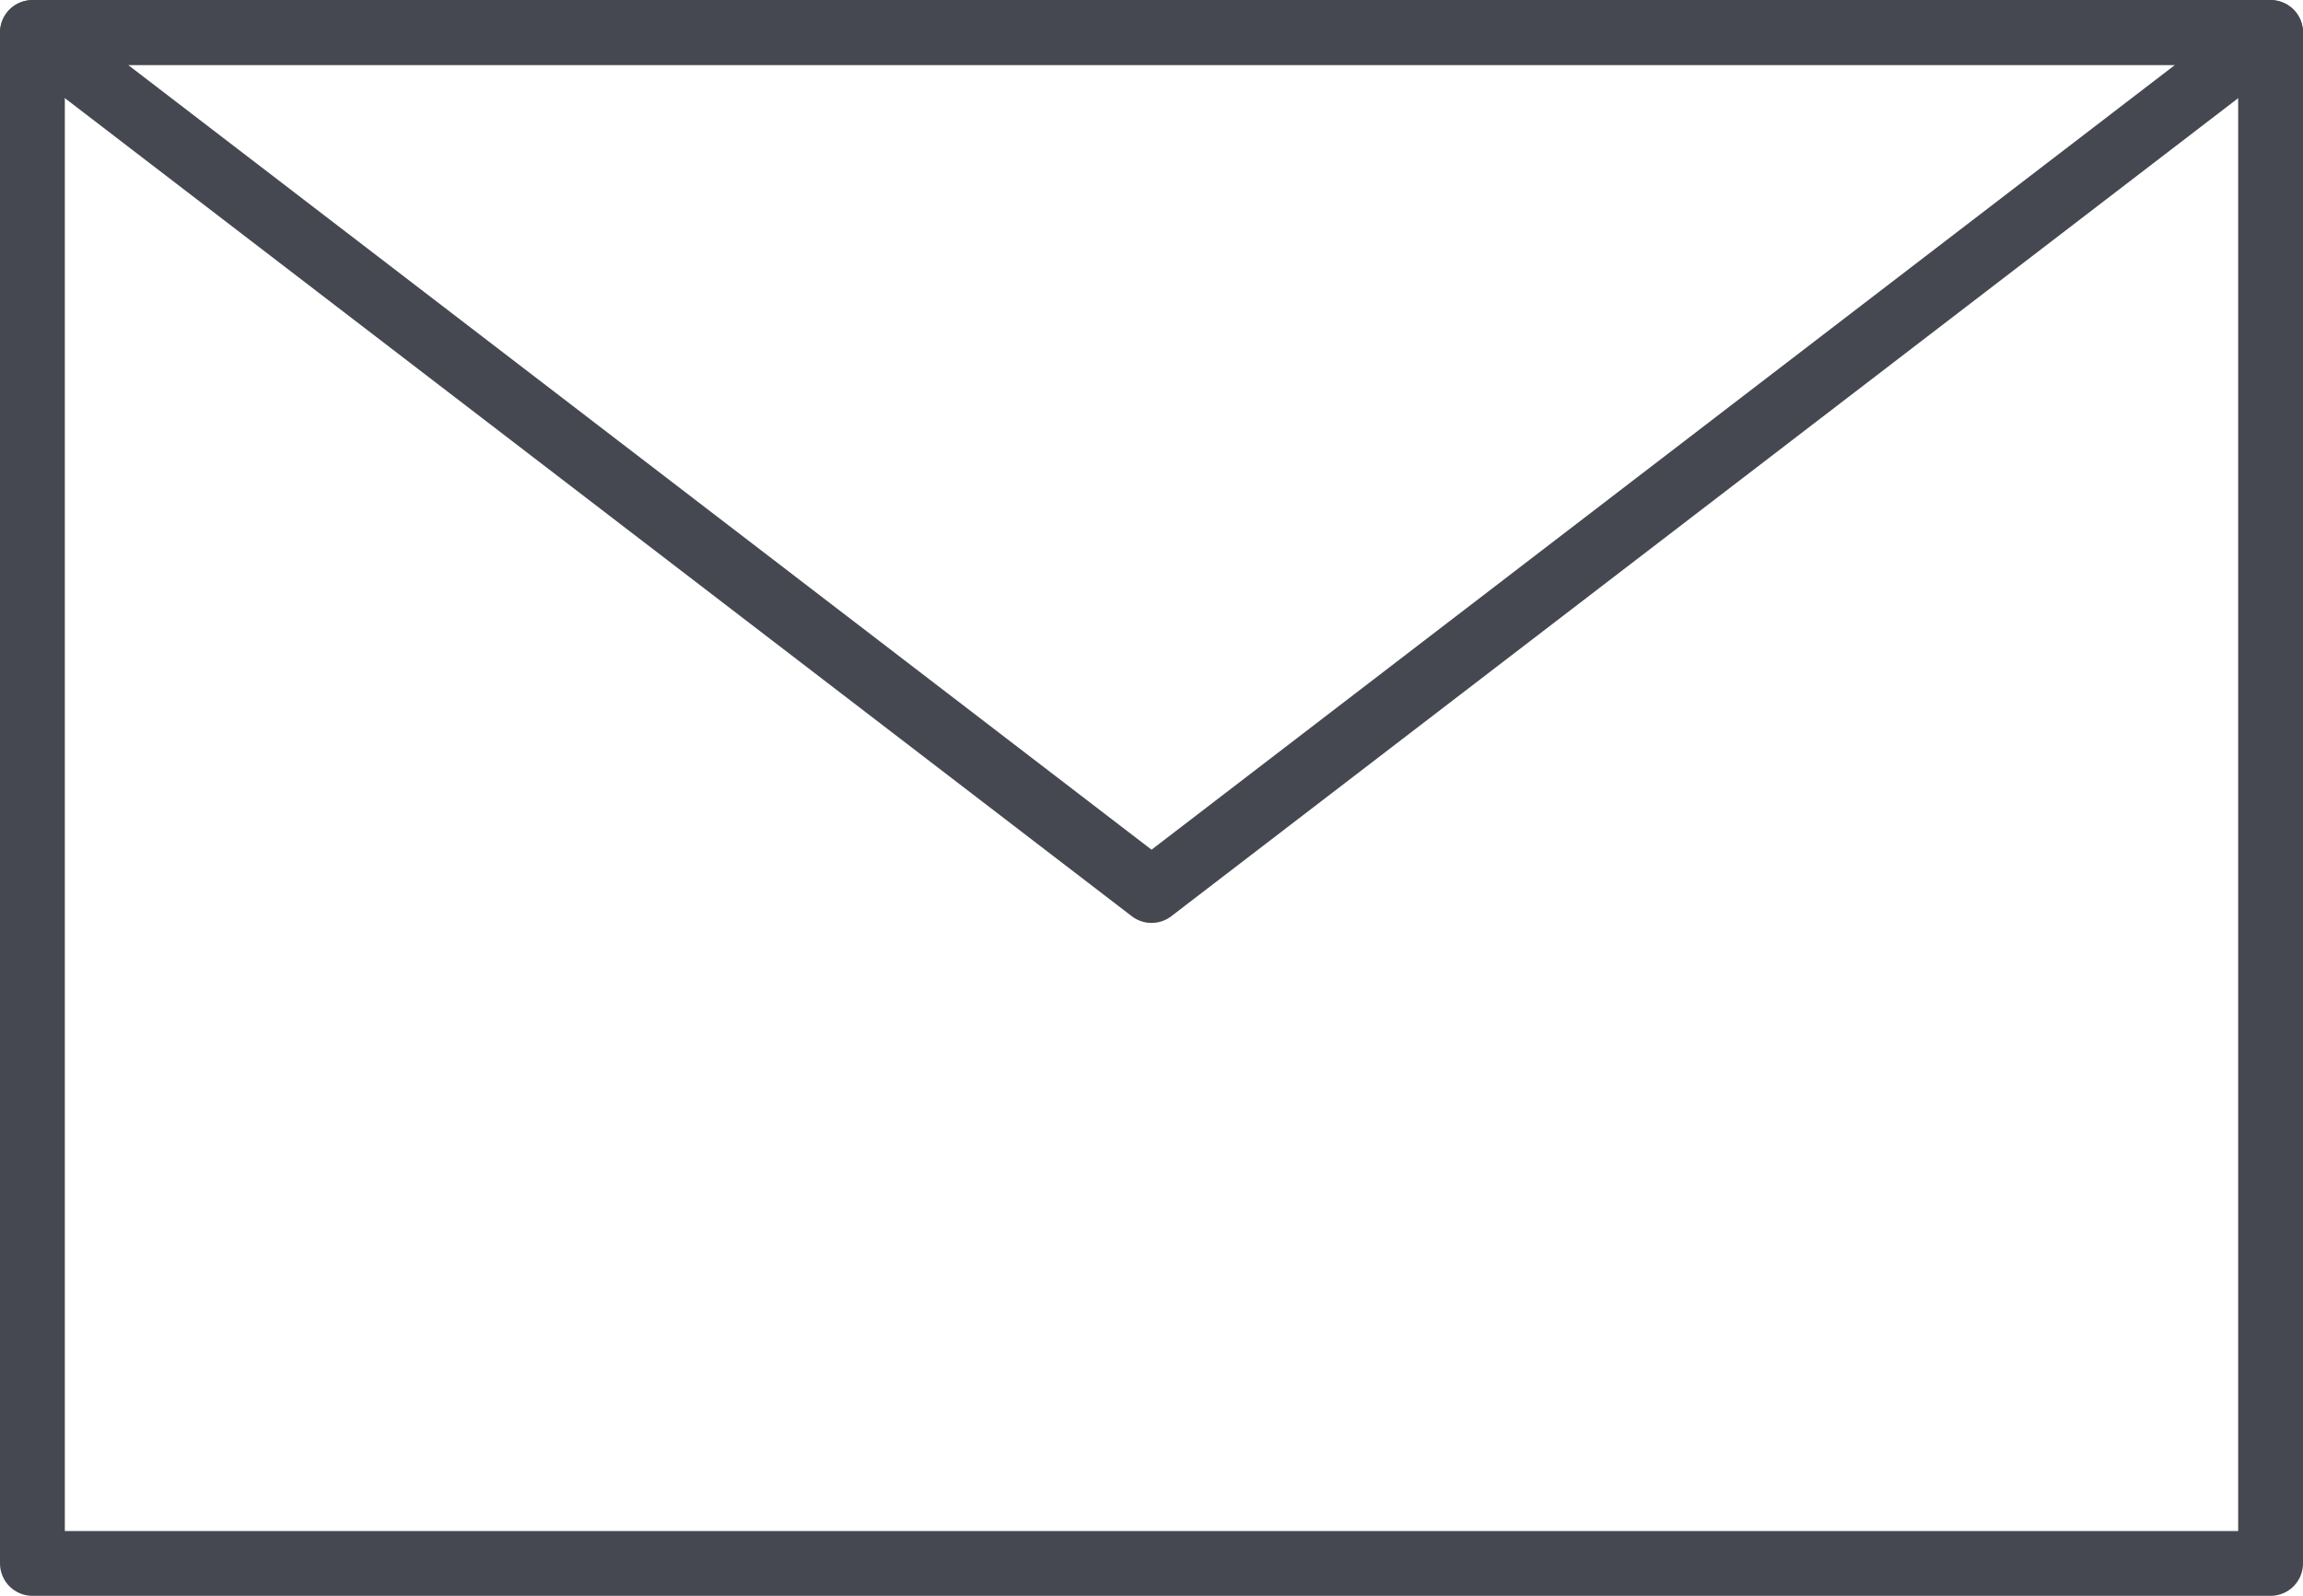
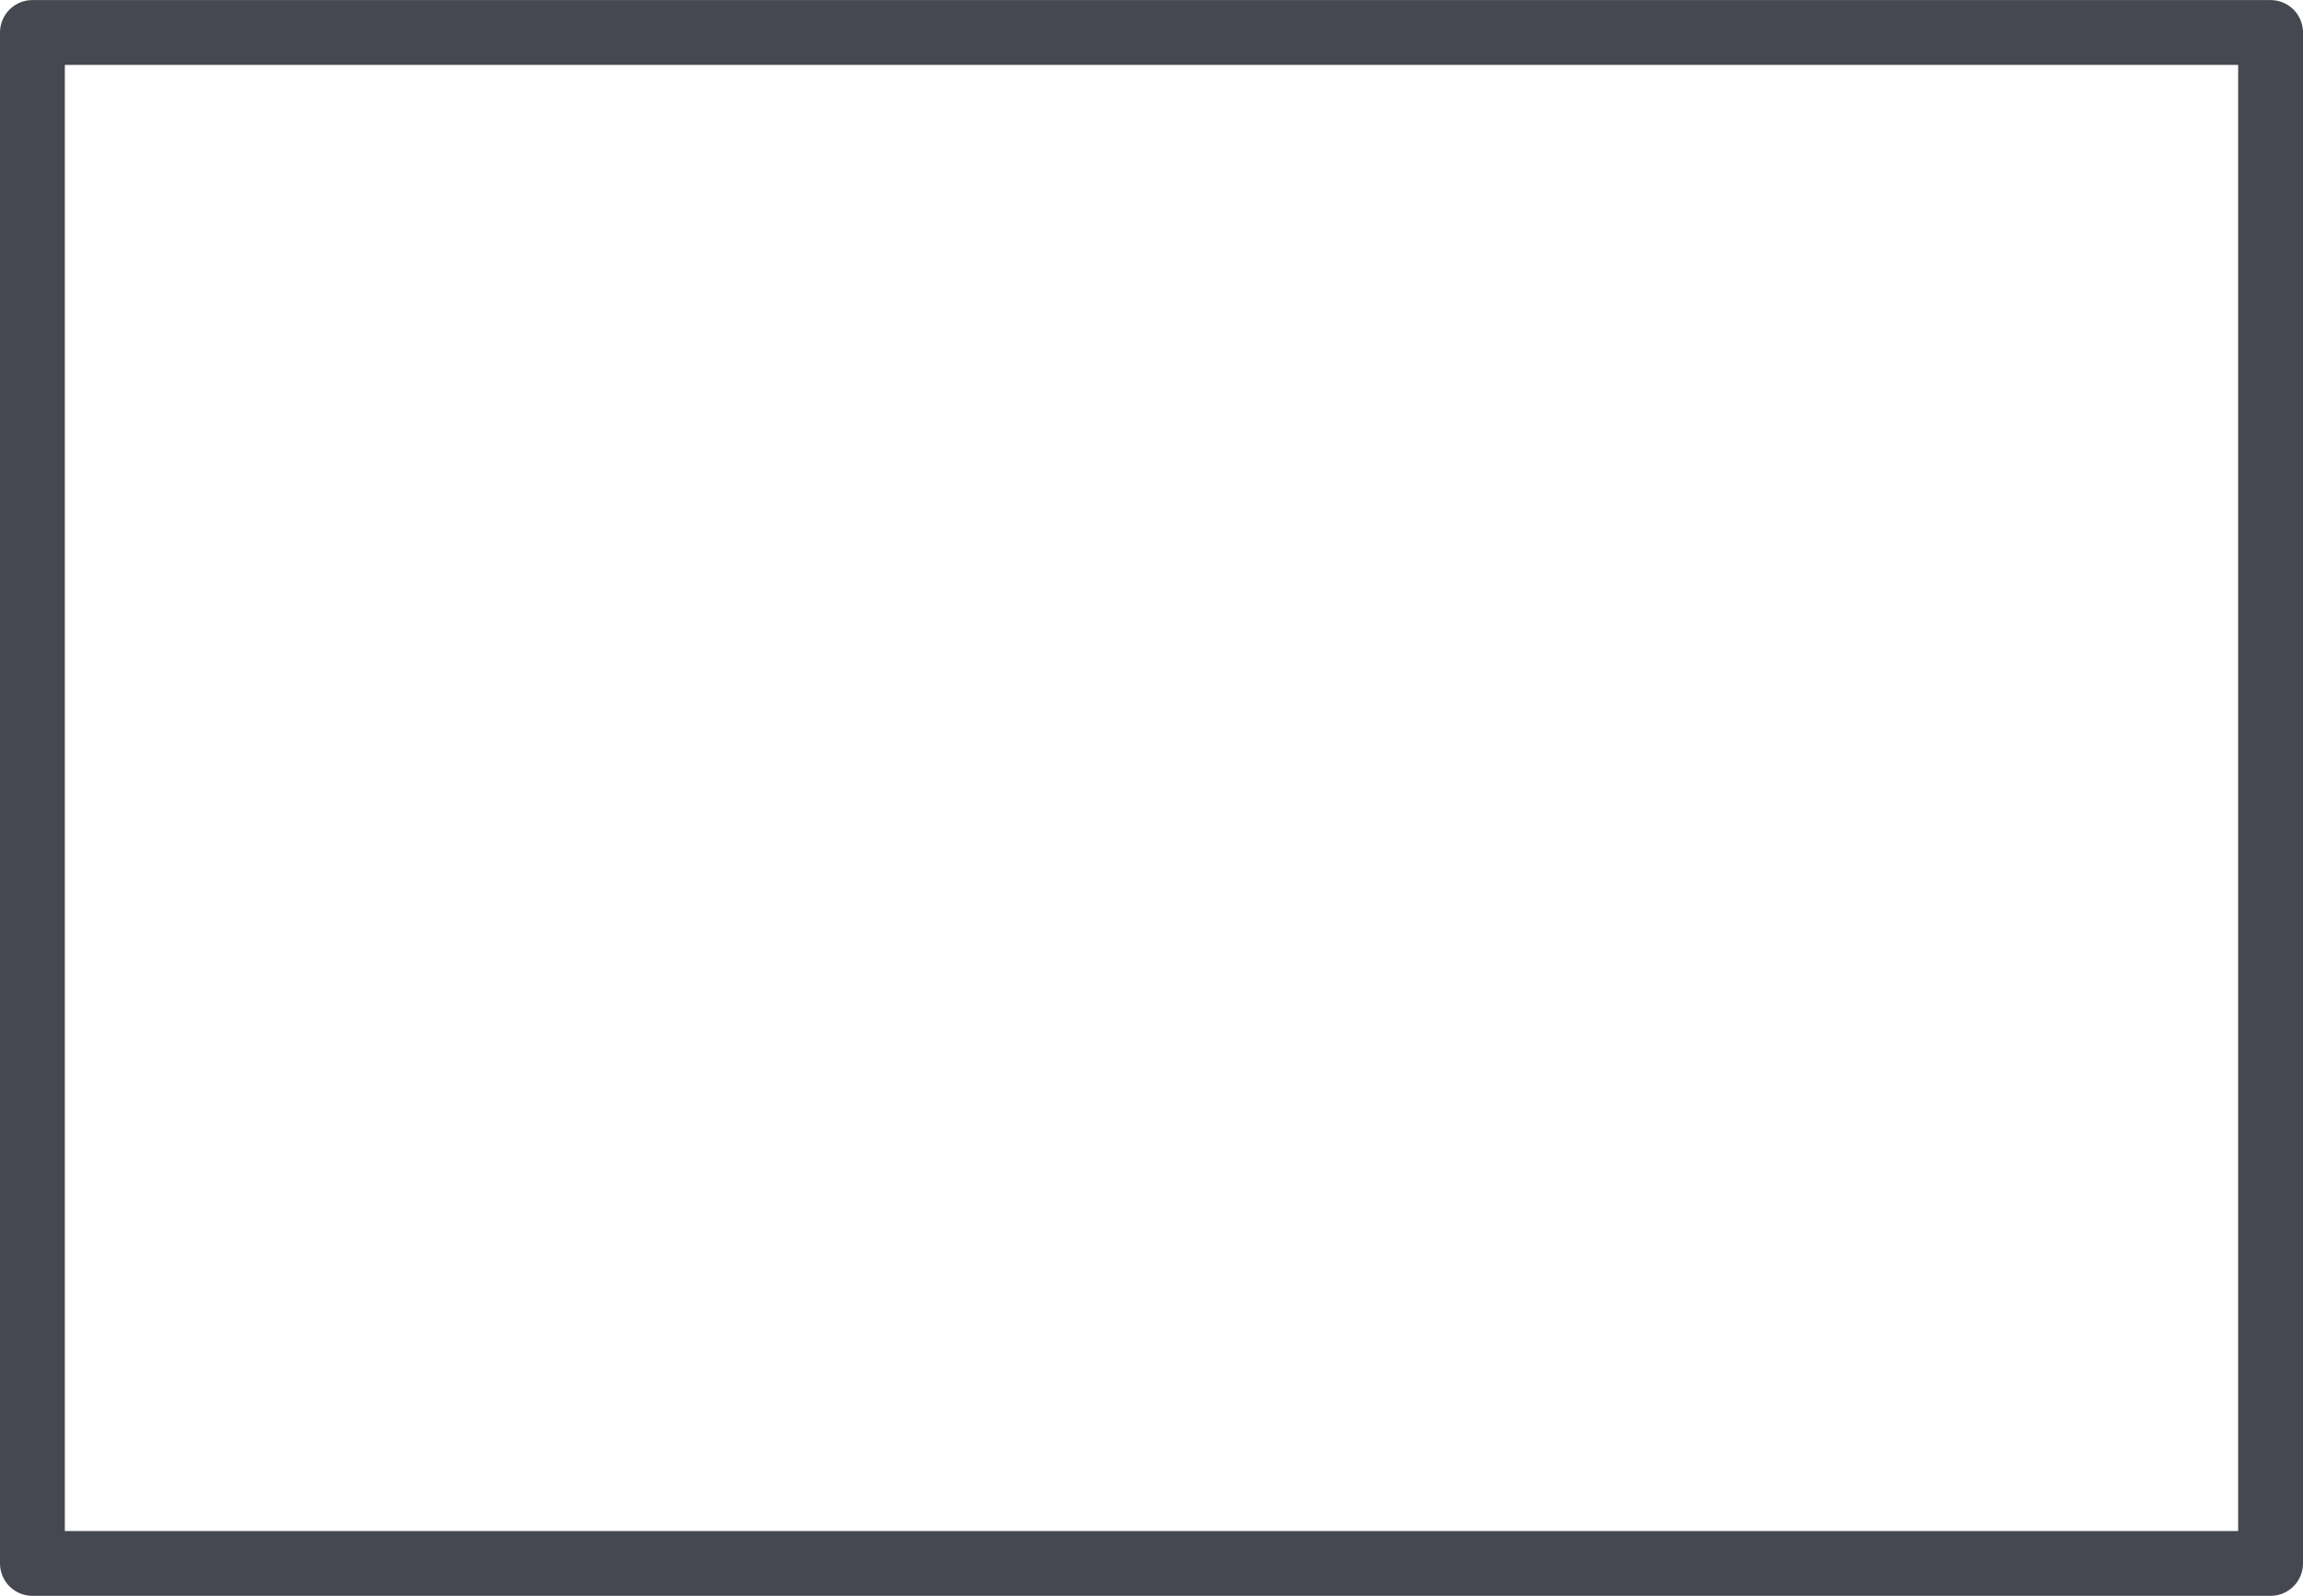
<svg xmlns="http://www.w3.org/2000/svg" width="30.195" height="20.928" viewBox="0 0 30.195 20.928">
  <g id="Group_1546" data-name="Group 1546" transform="translate(-1538.67 -166.136)">
    <rect id="Rectangle_1226" data-name="Rectangle 1226" width="29.345" height="20.078" transform="translate(1539.095 166.562)" fill="none" stroke="#464851" stroke-linecap="round" stroke-linejoin="round" stroke-width="0.85" />
-     <path id="Path_852" data-name="Path 852" d="M1549.242,115.218l-14.672-11.253h29.344Z" transform="translate(4.526 62.597)" fill="none" stroke="#464851" stroke-linecap="round" stroke-linejoin="round" stroke-width="0.85" />
  </g>
</svg>